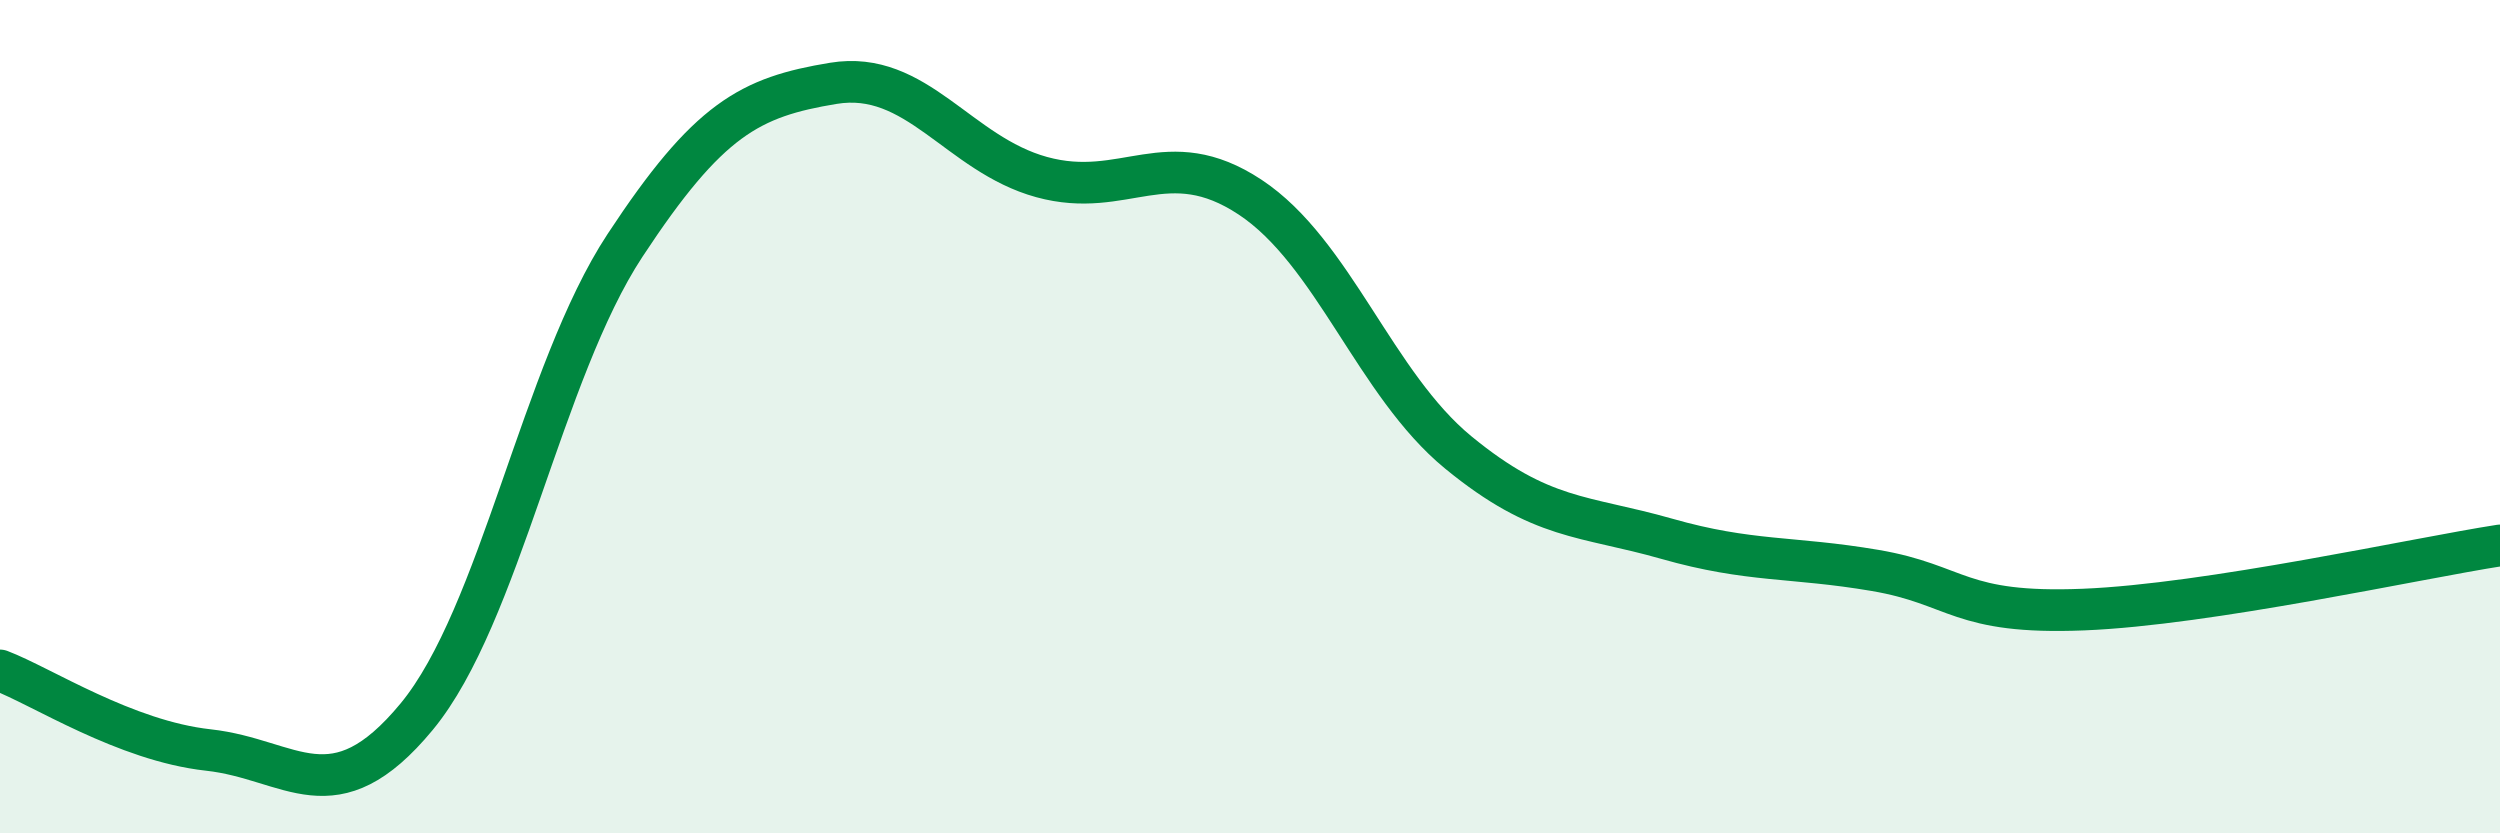
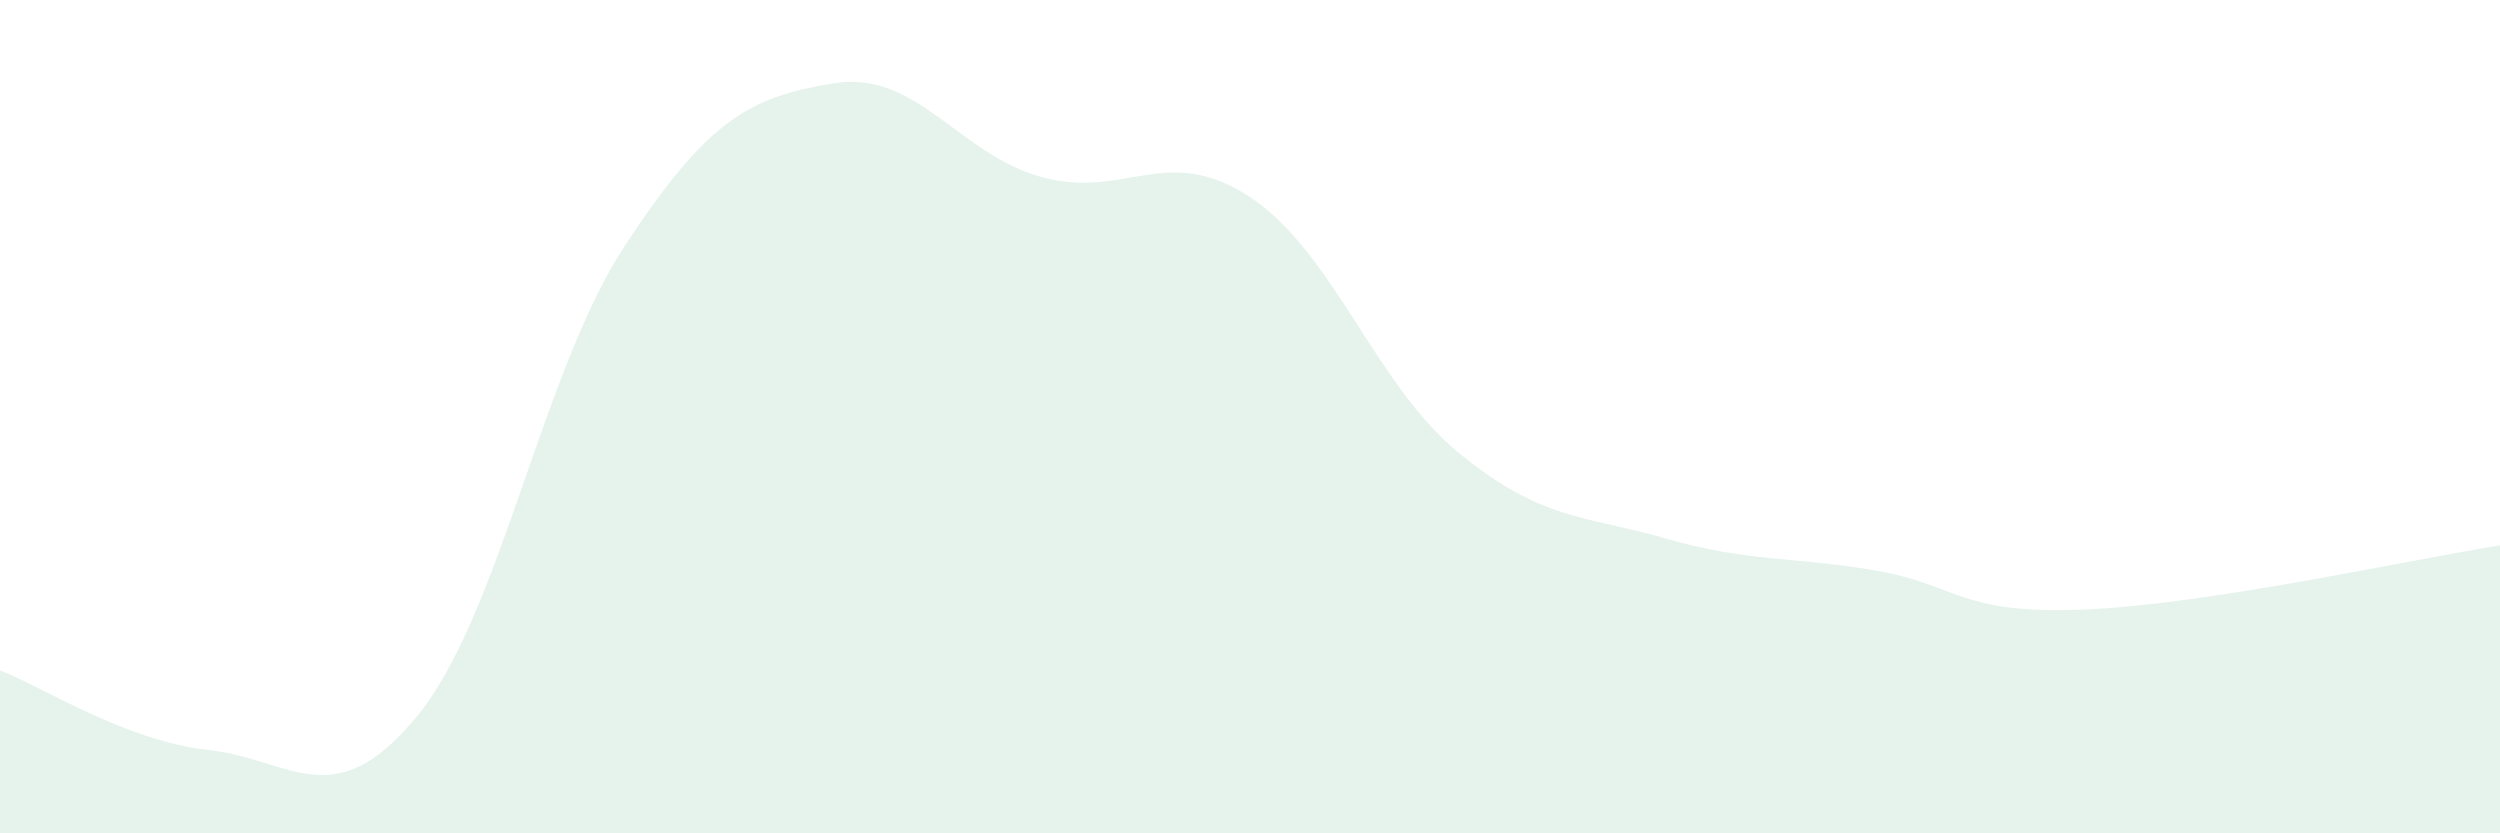
<svg xmlns="http://www.w3.org/2000/svg" width="60" height="20" viewBox="0 0 60 20">
  <path d="M 0,16.09 C 1,16.47 3,17.78 5,18 C 7,18.22 8,19.62 10,17.2 C 12,14.78 13,8.93 15,5.89 C 17,2.85 18,2.33 20,2 C 22,1.67 23,3.7 25,4.25 C 27,4.8 28,3.41 30,4.73 C 32,6.05 33,9.22 35,10.86 C 37,12.5 38,12.36 40,12.93 C 42,13.5 43,13.35 45,13.69 C 47,14.03 47,14.75 50,14.63 C 53,14.51 58,13.4 60,13.09L60 20L0 20Z" fill="#008740" opacity="0.1" stroke-linecap="round" stroke-linejoin="round" />
-   <path d="M 0,16.09 C 1,16.47 3,17.78 5,18 C 7,18.22 8,19.62 10,17.2 C 12,14.78 13,8.93 15,5.89 C 17,2.85 18,2.33 20,2 C 22,1.67 23,3.7 25,4.25 C 27,4.8 28,3.41 30,4.73 C 32,6.05 33,9.22 35,10.86 C 37,12.5 38,12.36 40,12.93 C 42,13.5 43,13.35 45,13.69 C 47,14.03 47,14.75 50,14.63 C 53,14.51 58,13.4 60,13.09" stroke="#008740" stroke-width="1" fill="none" stroke-linecap="round" stroke-linejoin="round" />
</svg>